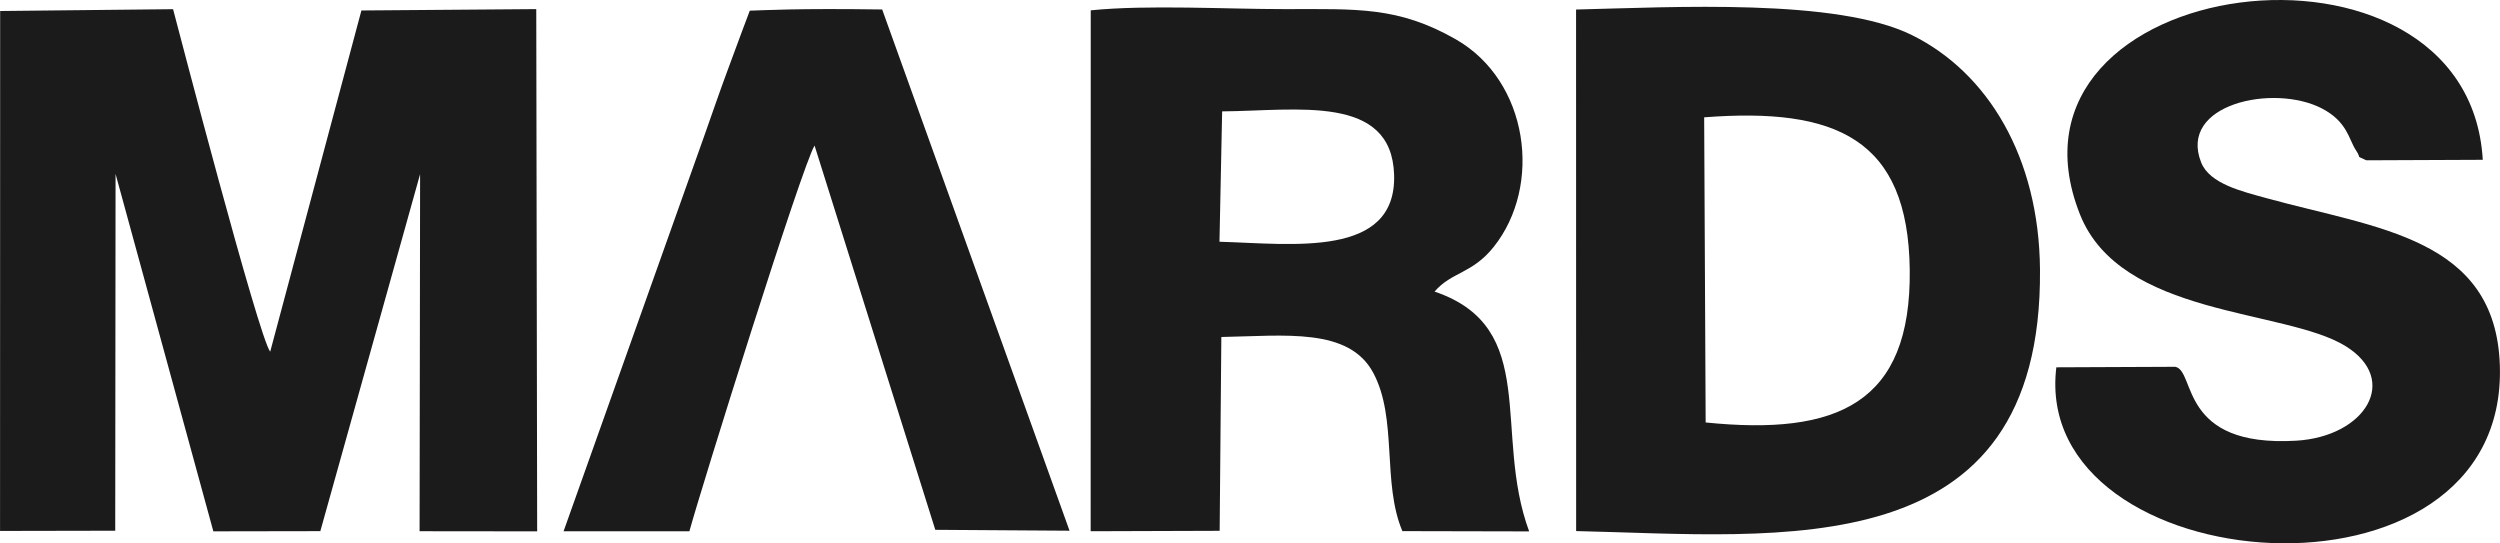
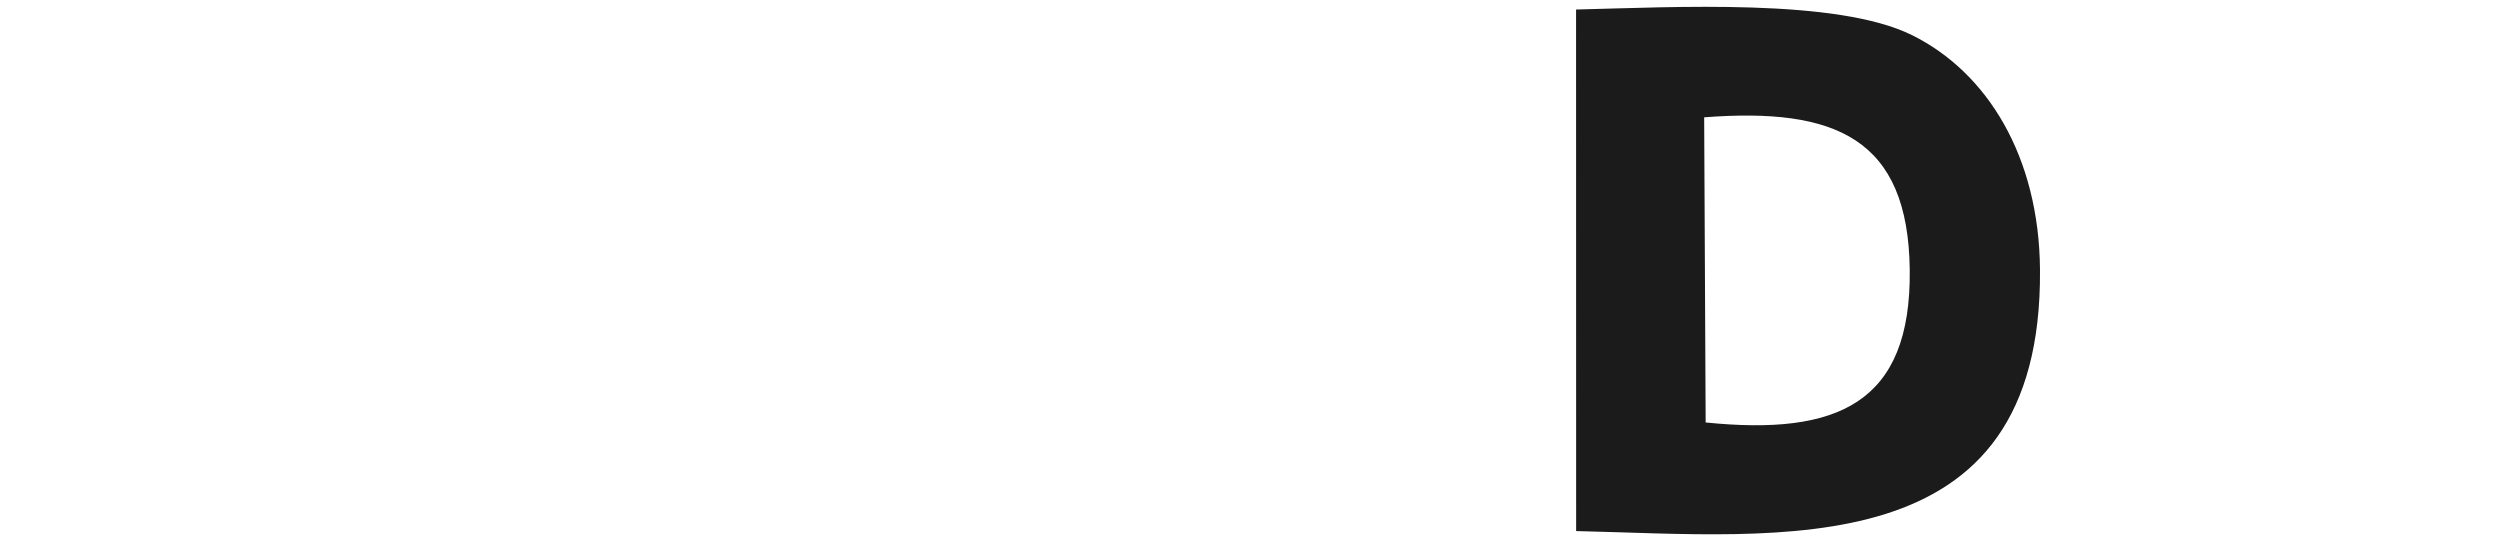
<svg xmlns="http://www.w3.org/2000/svg" xml:space="preserve" width="42.099mm" height="9.149mm" version="1.1" style="shape-rendering:geometricPrecision; text-rendering:geometricPrecision; image-rendering:optimizeQuality; fill-rule:evenodd; clip-rule:evenodd" viewBox="0 0 1358.82 295.31">
  <defs>
    <style type="text/css">
   
    .fil0 {fill:#1B1B1B}
   
  </style>
  </defs>
  <g id="Katman_x0020_1">
-     <path class="fil0" d="M62.79 94.53l53.15 194.27 58.15 -0.1 54.23 -194.05 -0.28 194.09 63.91 0.07 -0.49 -283.86 -95.04 0.74 -49.58 185.47c-6.3,-7.89 -50.93,-179.1 -52.79,-186.17l-93.99 0.99 -0.06 282.61 62.61 -0.12 0.18 -193.94z" />
    <path class="fil0" d="M927.08 229.63l-0.81 -165.86c71.43,-5.48 110.92,11.42 111.74,82.91 0.84,72.61 -39.22,90.25 -110.94,82.95zm-70.39 59.03c111.26,2.52 253.34,19.95 252.12,-141.99 -0.46,-61.43 -28.52,-107.24 -69.56,-127.57 -40.79,-20.21 -129.97,-15.16 -182.61,-13.92l0.04 283.47z" />
-     <path class="fil0" d="M664.28 60.54c40.75,-0.31 92.1,-9.55 93.46,34.46 1.4,45.51 -55.56,37.5 -94.92,36.4l1.45 -70.86zm115.46 97.94c9.27,-10.79 20.42,-9.6 32.12,-24.26 26.69,-33.47 18.99,-90.29 -20.63,-112.87 -31.28,-17.83 -53.54,-16.41 -92.59,-16.39 -31.85,0.02 -75.06,-2.46 -105.8,0.66l-0.04 283.13 70.12 -0.23 0.91 -105.35c34.6,-0.63 69.38,-5.29 82.62,19.56 13.26,24.88 4.64,59.59 15.78,85.96l68.91 0.15c-19.84,-53.78 6.22,-110.78 -51.4,-130.35z" />
-     <path class="fil0" d="M1117.69 199.66c-14.21,116.8 245.67,138.22 241.07,-1.09 -2.3,-69.45 -66.89,-74.35 -126.56,-90.79 -13.67,-3.77 -31.19,-7.86 -35.8,-19.5 -12.58,-31.76 39.41,-42.89 65.57,-29.37 13.94,7.21 14.73,16.97 18.45,22.56 3.7,5.56 -0.68,2.54 5.77,5.66l63.29 -0.27c-7.98,-135.82 -270.9,-101.93 -219,29.54 22.09,55.97 111.32,51.33 144.38,71.7 29.8,18.37 10.74,49.25 -26.84,51.44 -63.88,3.73 -54.44,-37.92 -65.66,-40.17l-64.65 0.28z" />
-     <path class="fil0" d="M374.69 288.78c6.56,-23.99 61.24,-198.71 68.04,-209.66l65.62 208.86 72.97 0.49 -101.84 -283.32c-46.42,-0.68 -63.69,0.42 -71.96,0.65 -2.32,5.97 -5.18,13.88 -11.89,31.94 -4.58,12.32 -8.38,23.46 -12.95,36.39l-76.37 214.62 68.38 0.02z" />
  </g>
</svg>